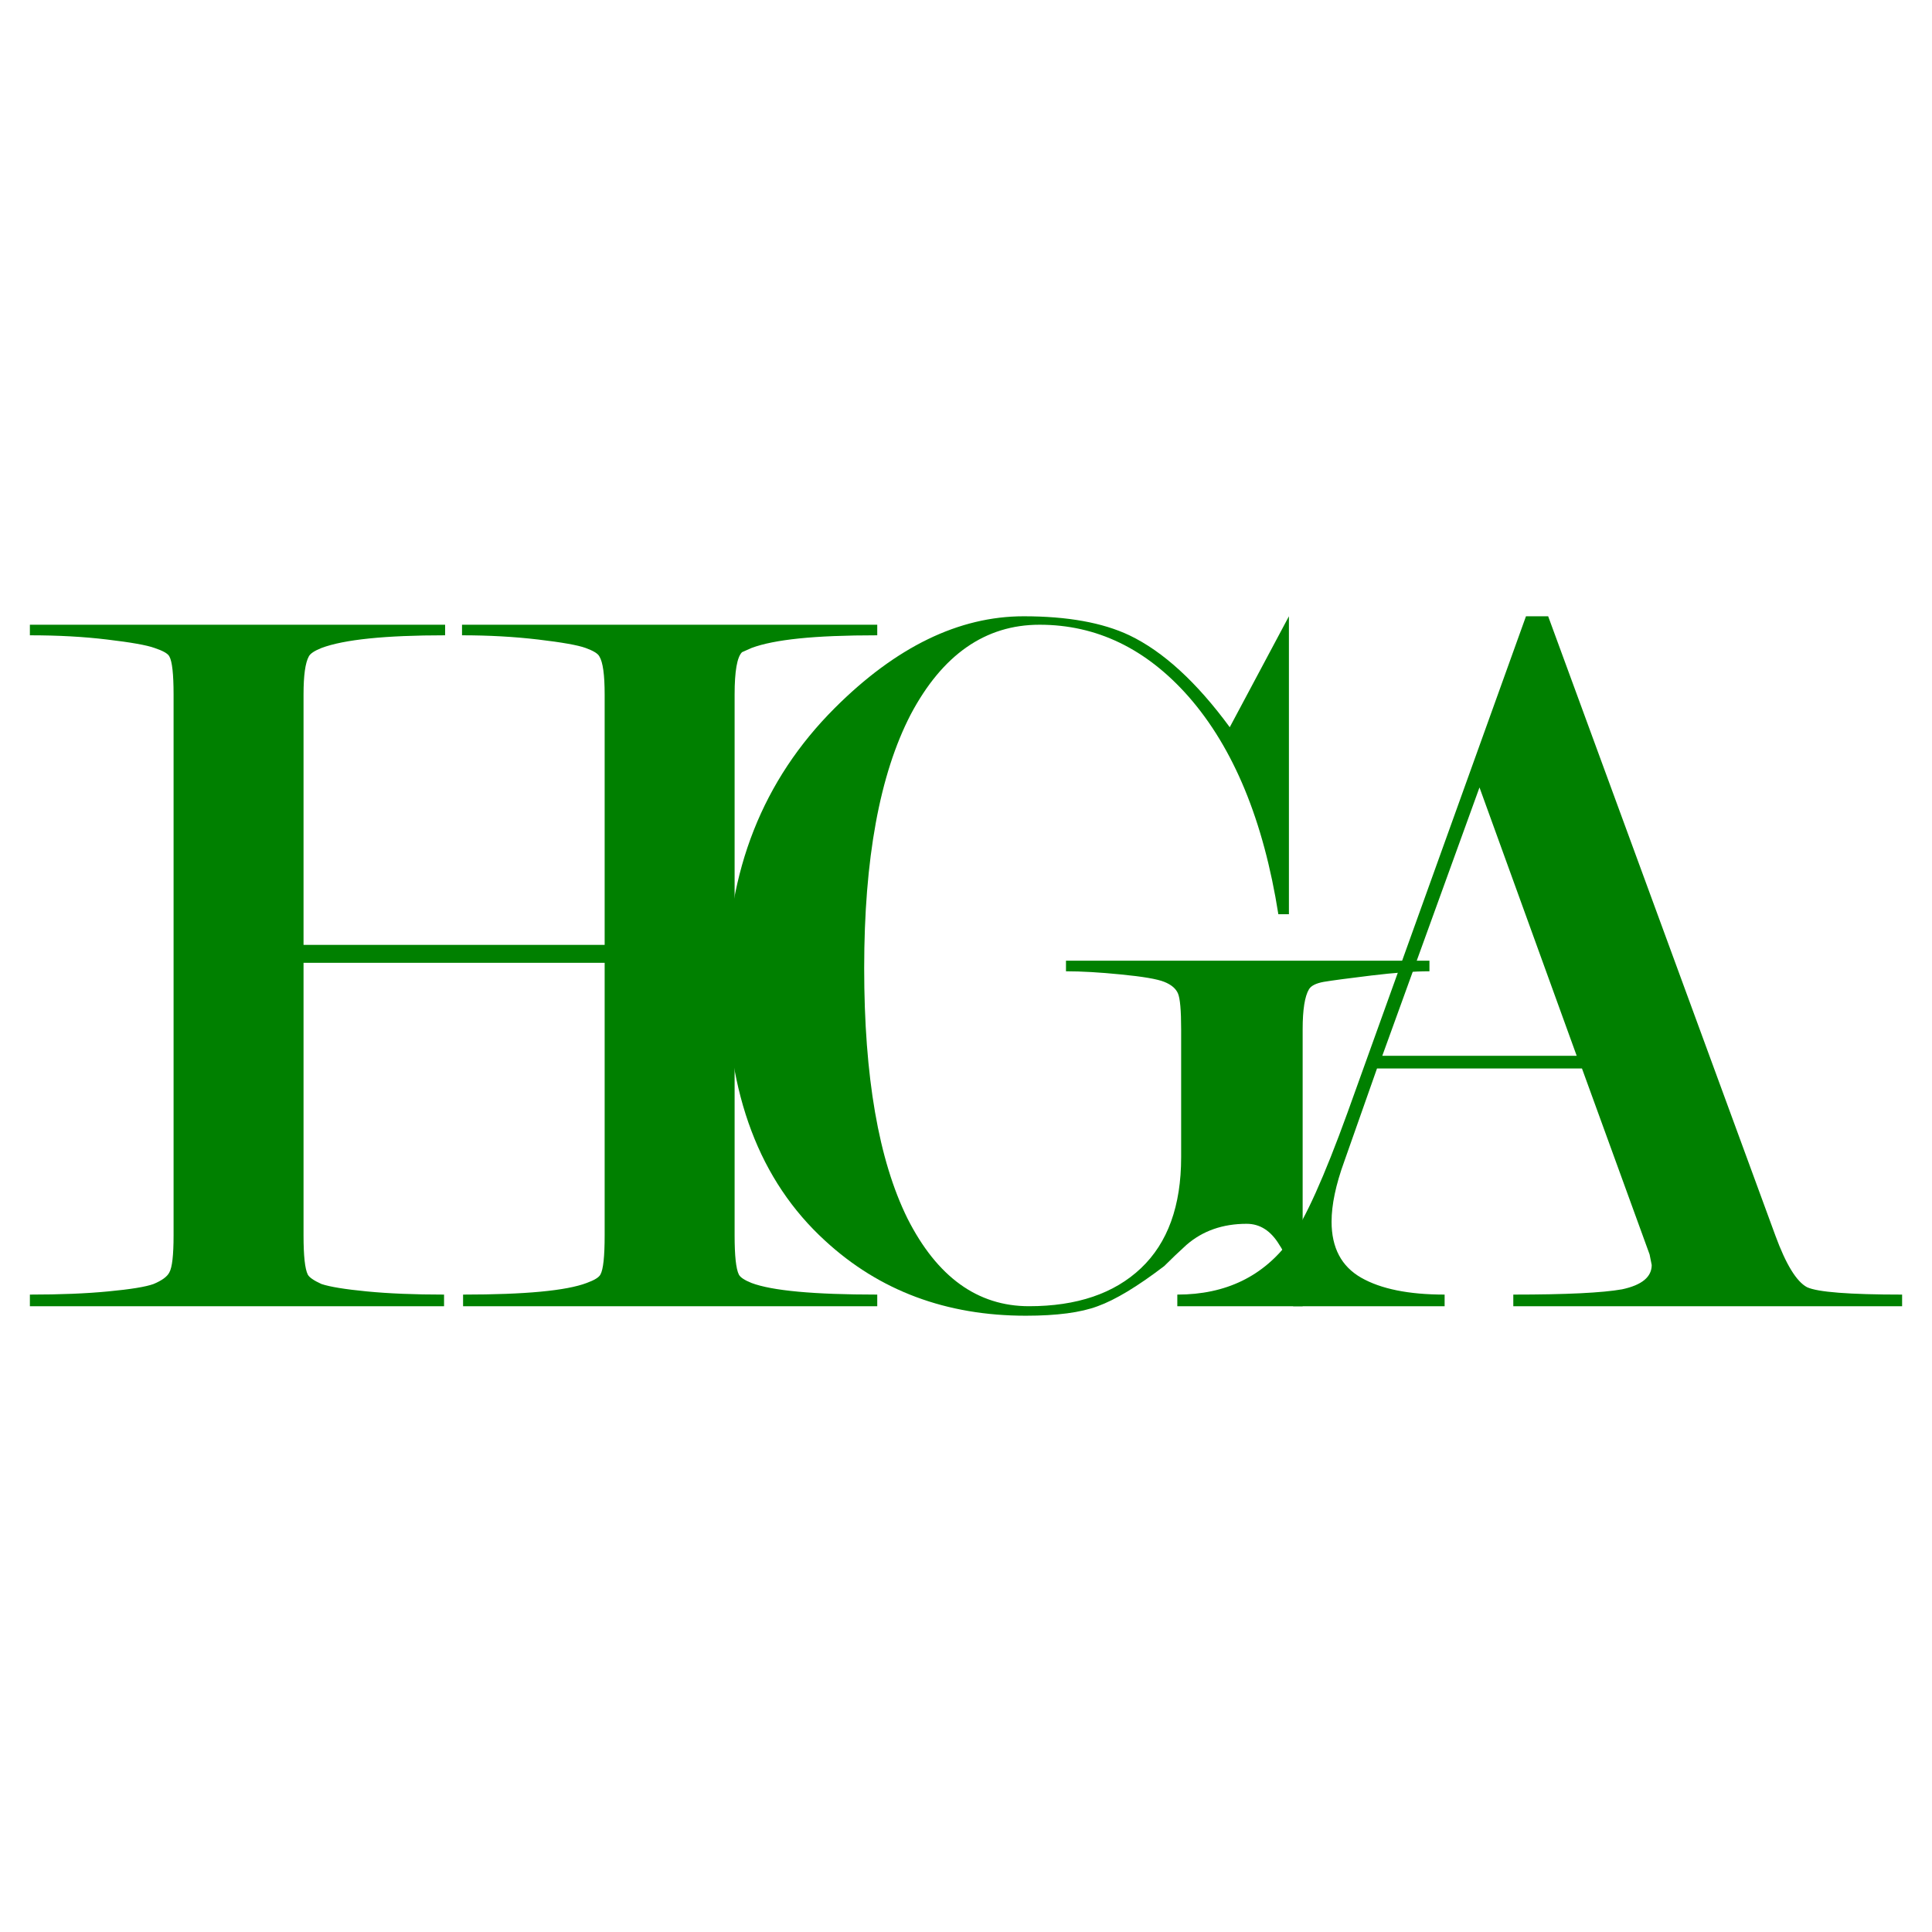
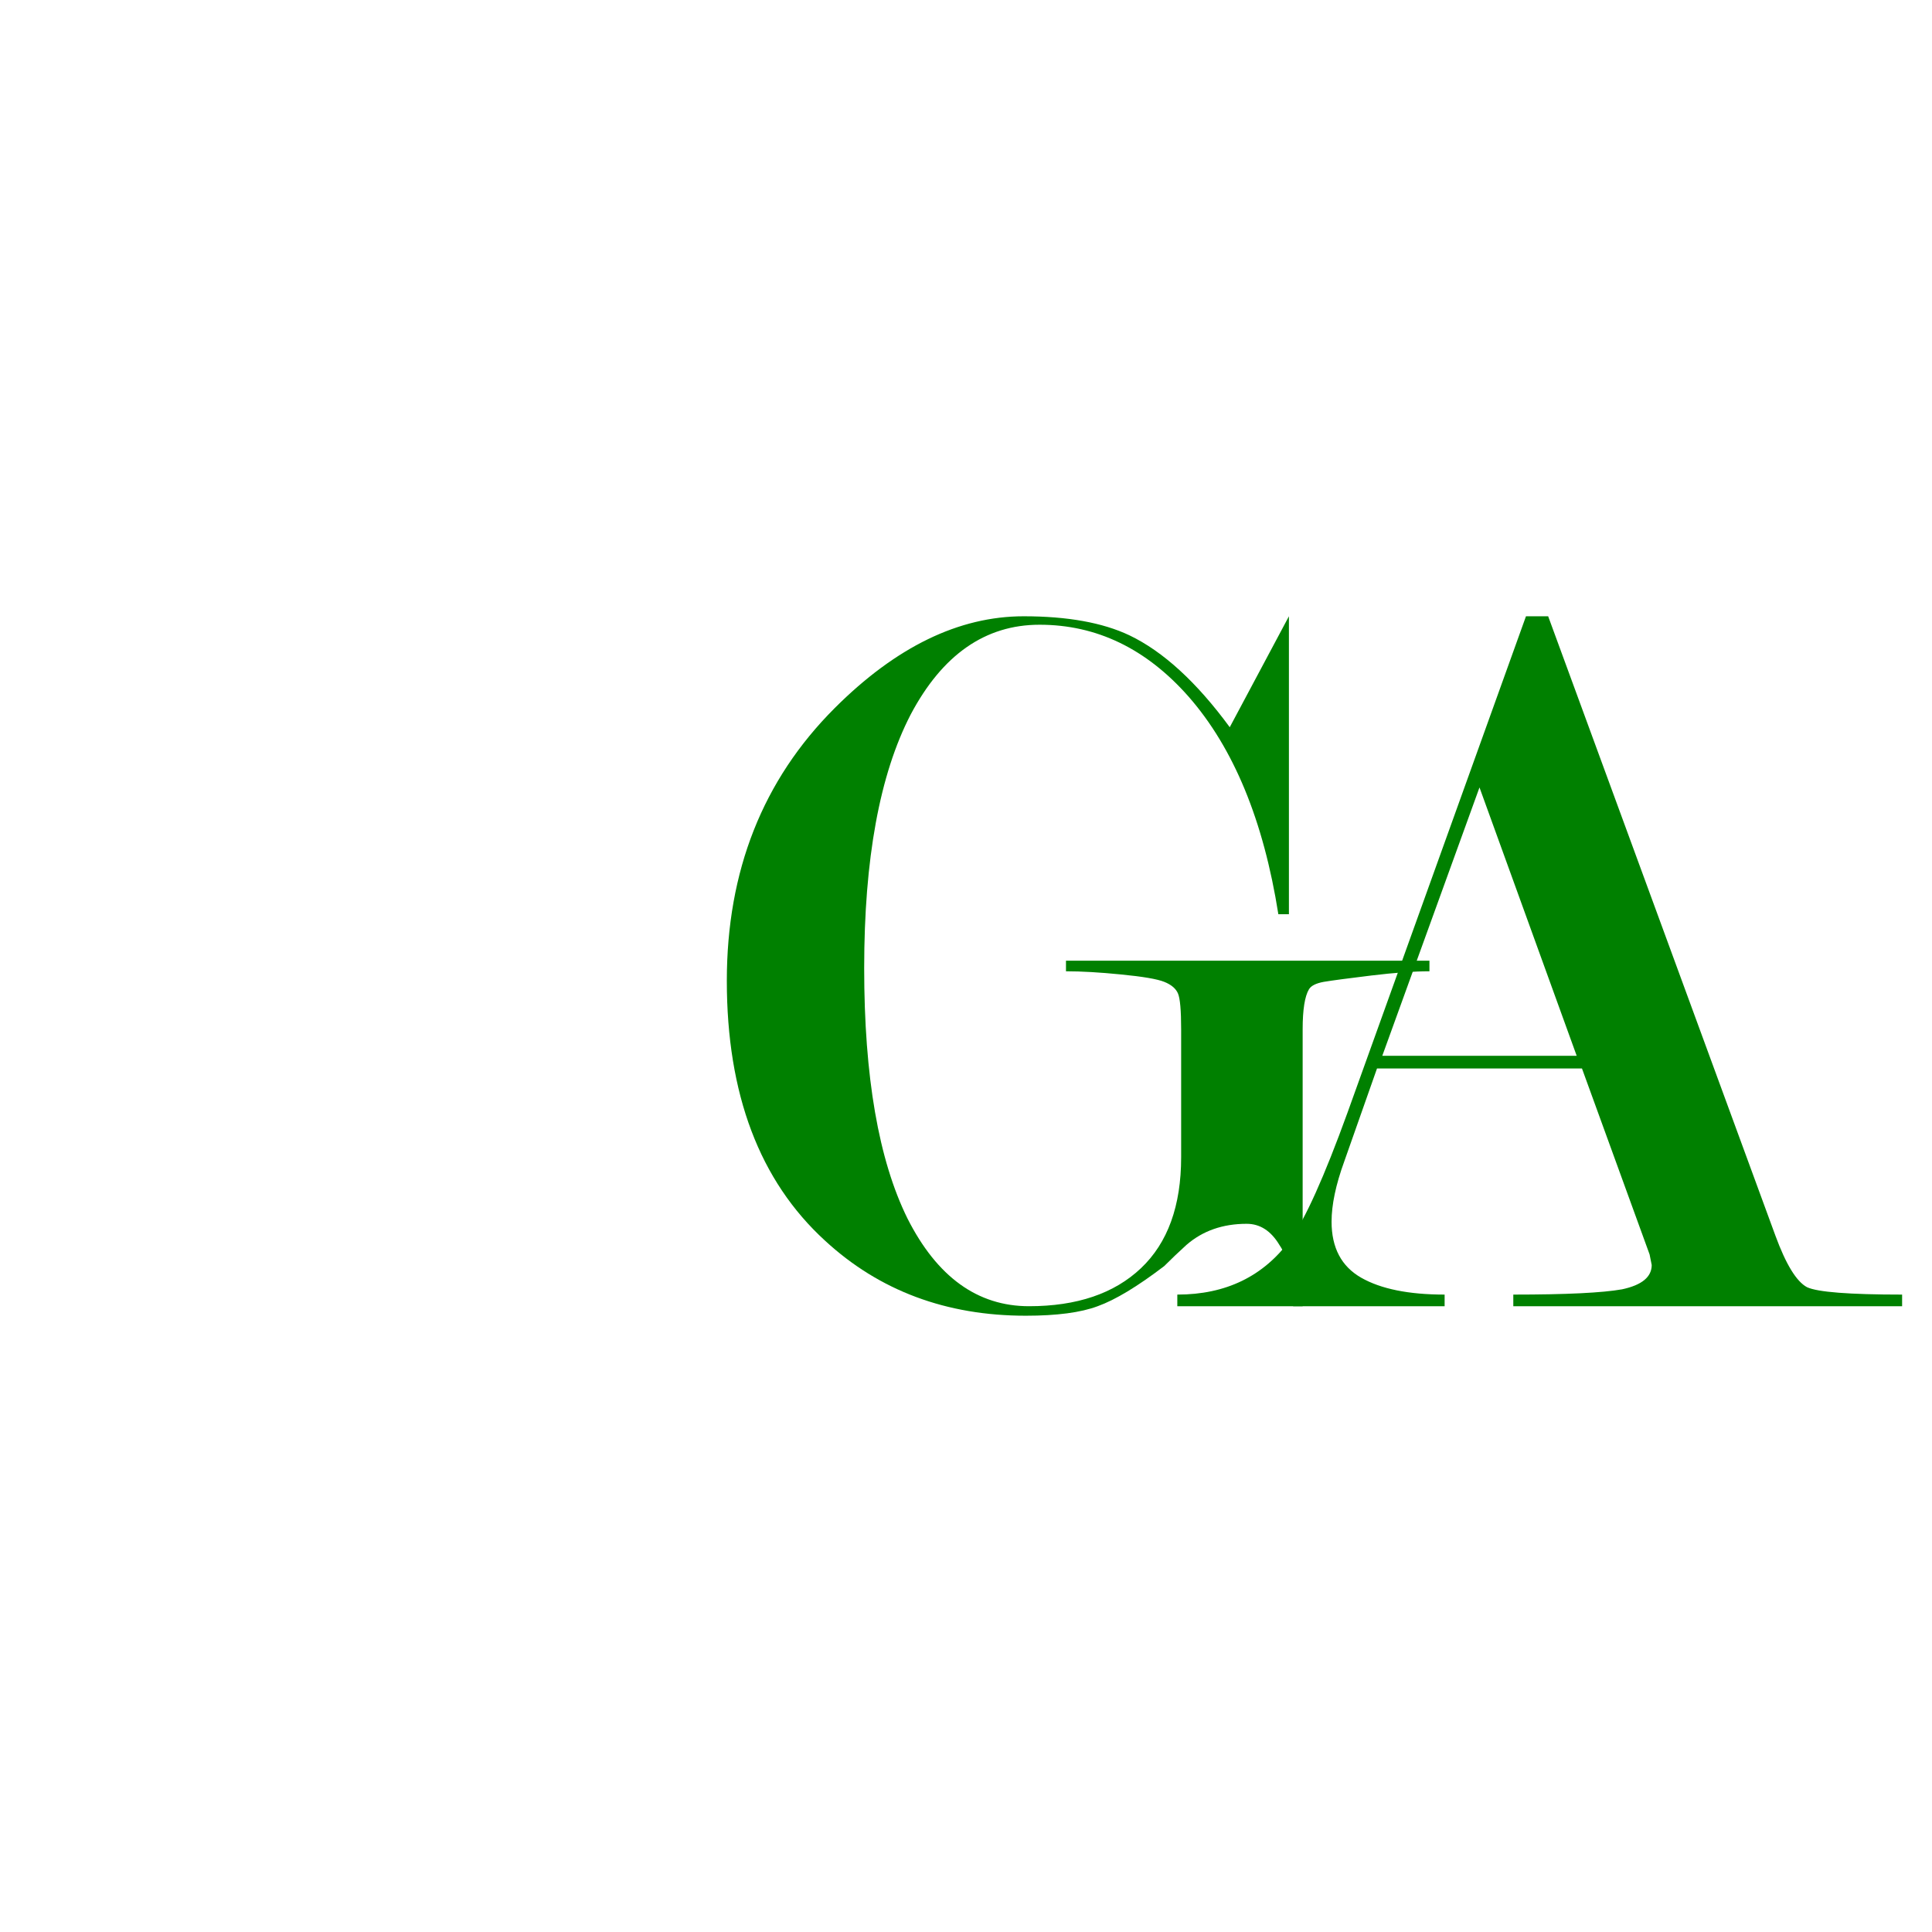
<svg xmlns="http://www.w3.org/2000/svg" viewBox="0 0 64 64" version="1.1">
  <g id="g312" transform="translate(1.717,11.27)">
    <g aria-label="H" id="text2" style="font-size:35px;font-family:'Modern No. 20';-inkscape-font-specification:'Modern No. 20, Normal';letter-spacing:-0.1em;text-anchor:middle;fill:#008000">
-       <path d="m 18.313,29.655 v -9.03 h -9.975 v 9.03 q 0,1.015 0.14,1.295 0.07,0.14 0.455,0.315 0.42,0.14 1.505,0.245 1.085,0.105 2.555,0.105 V 32 h -13.72 v -0.385 q 1.505,0 2.59,-0.105 1.12,-0.105 1.505,-0.245 0.42,-0.175 0.525,-0.385 0.14,-0.245 0.14,-1.225 v -17.92 q 0,-1.015 -0.14,-1.26 -0.07,-0.14 -0.49,-0.28 -0.385,-0.14 -1.575,-0.28 -1.155,-0.14 -2.555,-0.14 v -0.35 h 13.755 v 0.35 q -2.975,0 -4.095,0.42 -0.35,0.14 -0.42,0.28 -0.175,0.315 -0.175,1.26 v 8.295 h 9.975 v -8.295 q 0,-0.98 -0.175,-1.26 -0.07,-0.14 -0.455,-0.28 -0.385,-0.14 -1.575,-0.28 -1.19,-0.14 -2.52,-0.14 v -0.35 h 13.755 v 0.35 q -1.575,0 -2.59,0.105 -1.015,0.105 -1.575,0.315 l -0.315,0.14 q -0.245,0.245 -0.245,1.4 v 17.92 q 0,1.015 0.14,1.295 0.07,0.14 0.42,0.28 1.015,0.385 4.165,0.385 V 32 h -13.72 v -0.385 q 3.08,0 4.095,-0.385 0.385,-0.14 0.455,-0.28 0.14,-0.245 0.14,-1.295 z" id="path297" />
-     </g>
+       </g>
    <g aria-label="G" id="text4" style="font-size:35px;font-family:'Modern No. 20';-inkscape-font-specification:'Modern No. 20, Normal';letter-spacing:-0.1em;text-anchor:middle;fill:#008000">
      <path d="m 41.435,32 h -0.315 q 0,-1.365 -0.455,-2.03 -0.42,-0.7 -1.085,-0.7 -1.19,0 -1.995,0.7 -0.385,0.35 -0.735,0.7 -1.33,1.015 -2.205,1.33 -0.84,0.315 -2.38,0.315 -3.955,0 -6.65,-2.485 -3.255,-2.975 -3.255,-8.61 0,-5.46 3.57,-9.03 3.045,-3.045 6.265,-3.045 2.17,0 3.5,0.63 1.68,0.805 3.325,3.045 l 1.96,-3.675 v 9.87 h -0.35 q -0.735,-4.655 -2.975,-7.21 -2.1,-2.38 -4.935,-2.38 -2.695,0 -4.27,2.975 -1.54,2.975 -1.54,8.4 0,5.39 1.435,8.295 1.47,2.905 4.025,2.905 2.38,0 3.71,-1.26 1.33,-1.26 1.33,-3.675 V 22.83 q 0,-0.945 -0.105,-1.19 -0.105,-0.245 -0.455,-0.385 -0.35,-0.14 -1.435,-0.245 -1.05,-0.105 -1.82,-0.105 v -0.35 h 12.04 v 0.35 q -0.77,0 -1.925,0.14 -1.155,0.14 -1.575,0.21 -0.385,0.07 -0.49,0.245 -0.21,0.35 -0.21,1.33 z" id="path300" />
    </g>
    <g aria-label="A" id="text6" style="font-size:35px;font-family:'Modern No. 20';-inkscape-font-specification:'Modern No. 20, Normal';letter-spacing:-0.1em;text-anchor:middle;fill:#008000">
      <path d="m 50.513,23.705 -3.22,-8.89 -3.22,8.89 z m 0.175,0.42 h -6.79 l -1.085,3.08 q -0.42,1.155 -0.42,1.995 0,1.295 0.98,1.855 0.98,0.56 2.765,0.56 V 32 h -8.855 v -0.385 q 2.415,0 3.745,-1.82 0.735,-1.015 1.89,-4.2 l 5.915,-16.45 h 0.735 l 7.525,20.51 q 0.525,1.435 1.05,1.715 0.525,0.245 3.15,0.245 V 32 h -12.88 v -0.385 q 2.625,0 3.605,-0.175 0.98,-0.21 0.98,-0.805 l -0.07,-0.35 z" id="path303" />
    </g>
  </g>
</svg>